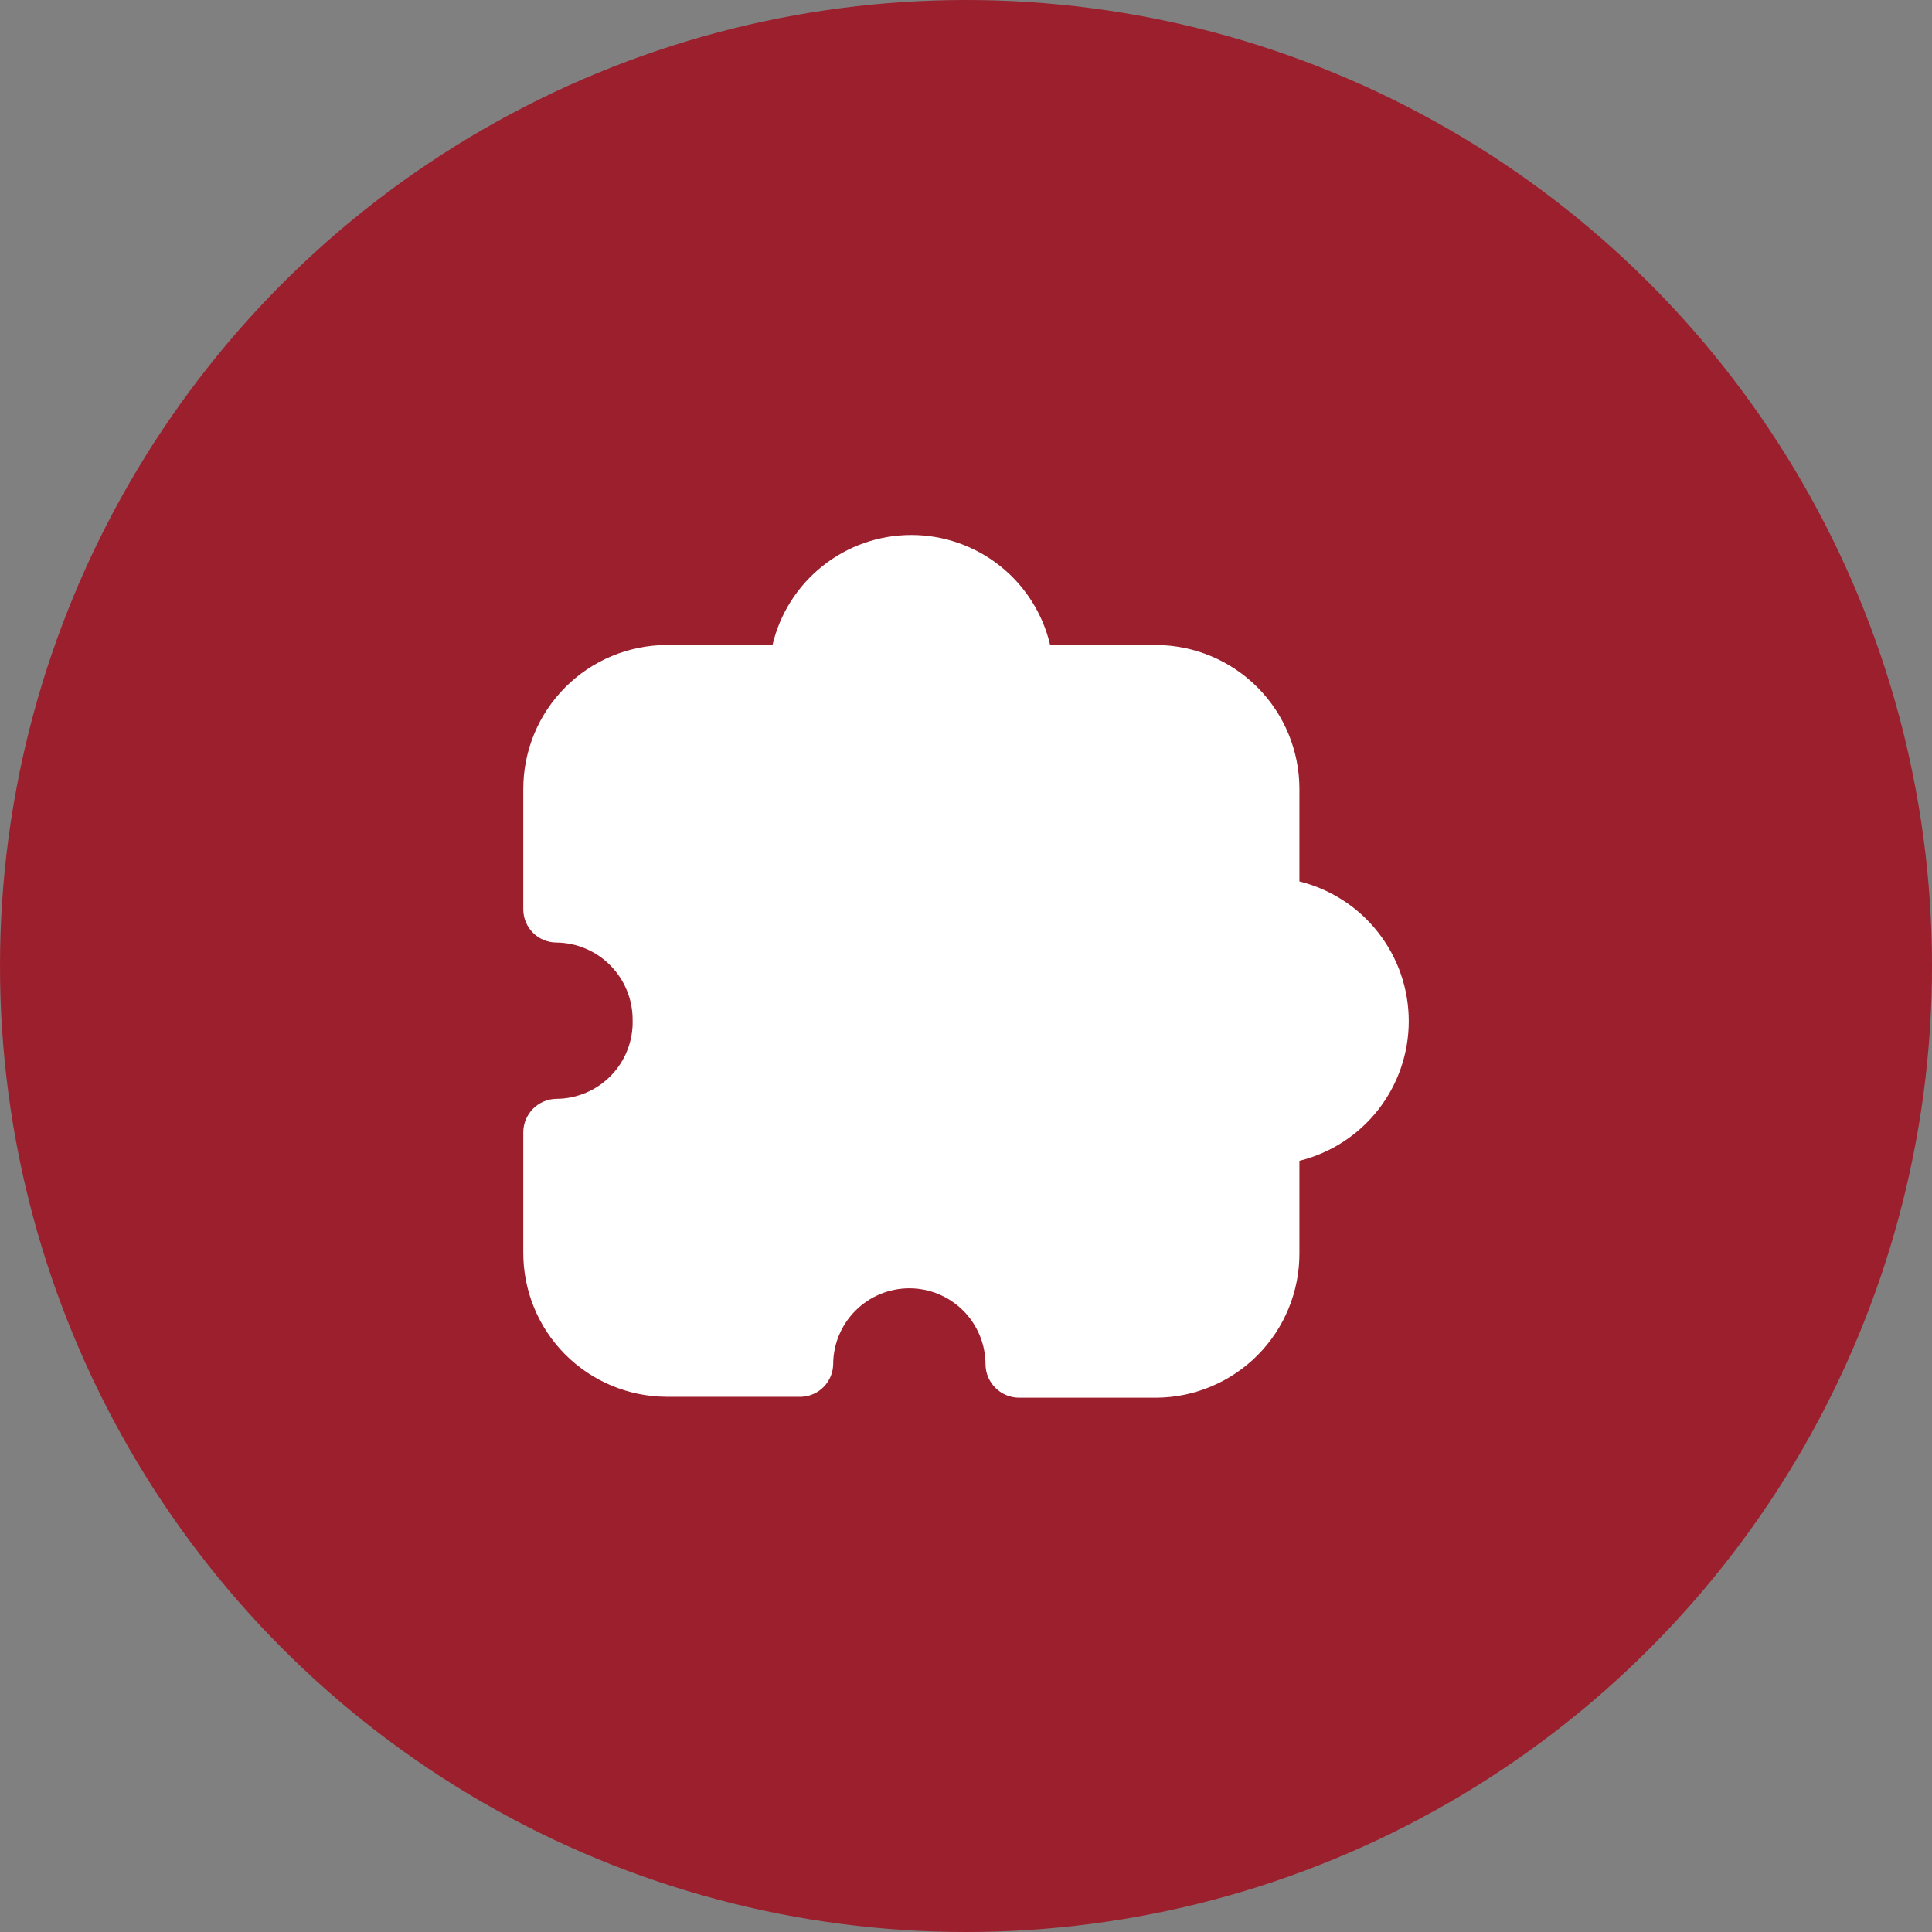
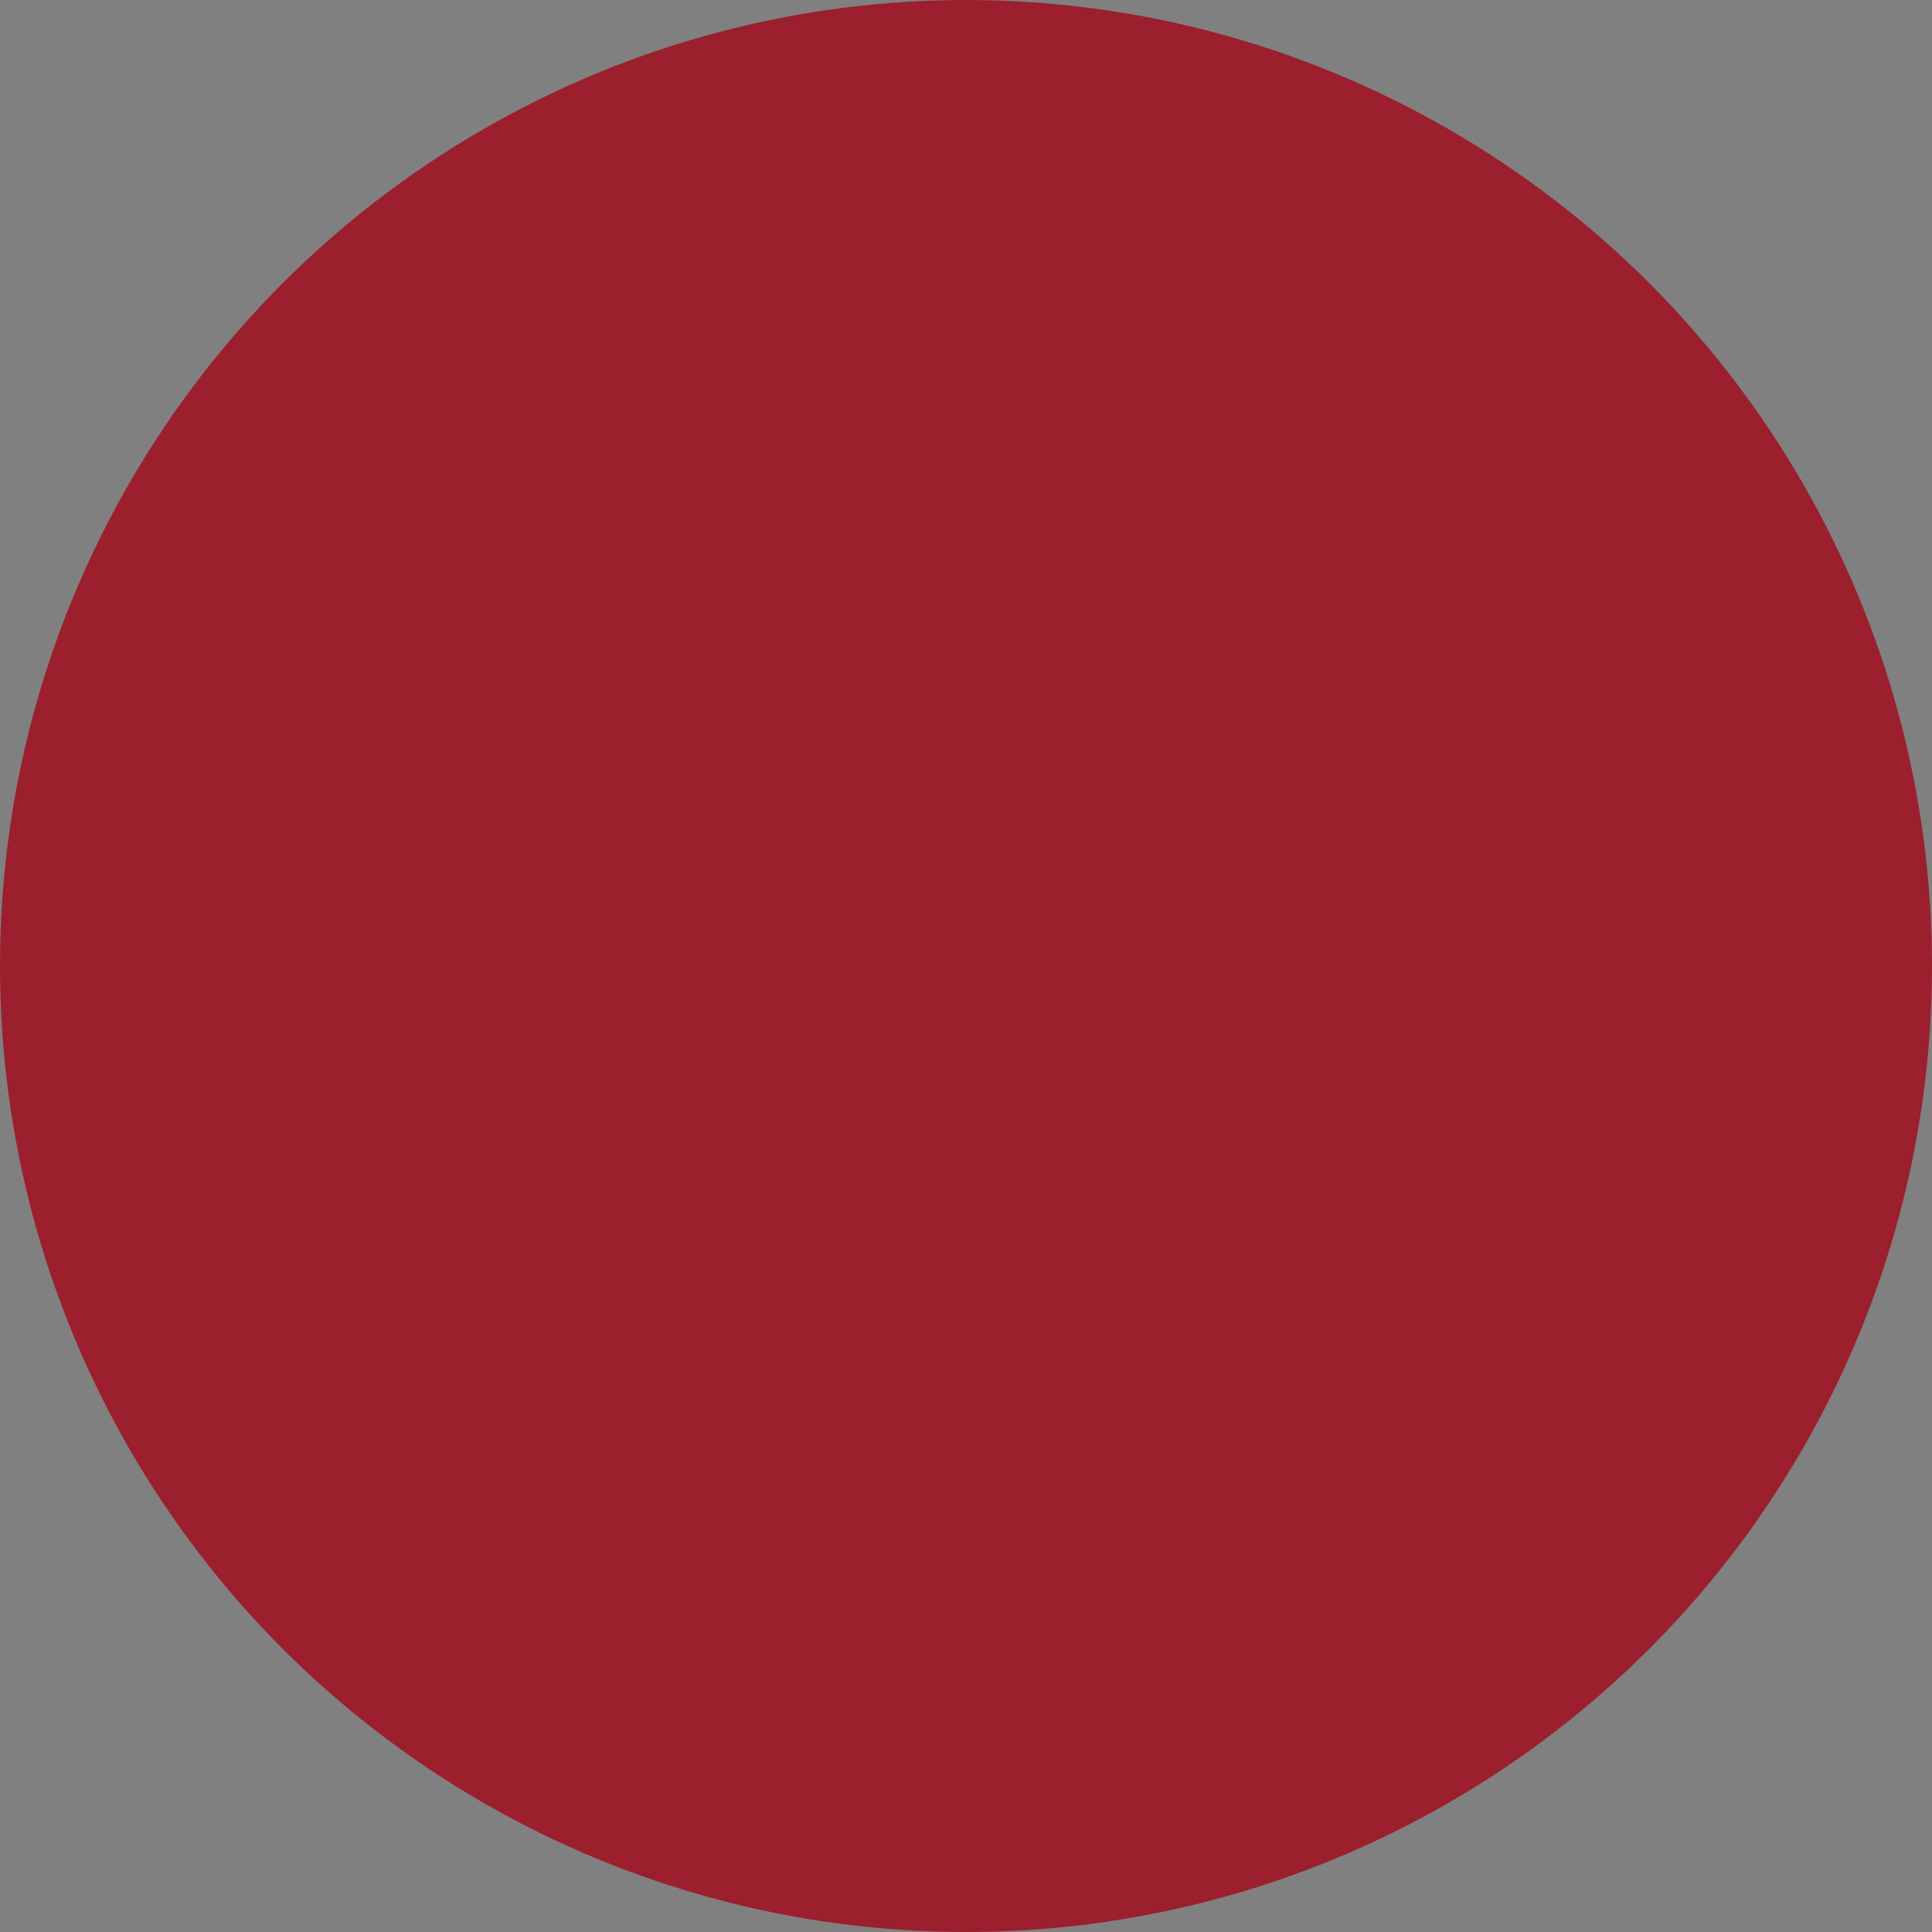
<svg xmlns="http://www.w3.org/2000/svg" width="40" height="40" viewBox="0 0 40 40" fill="none">
  <rect x="0" y="0" width="40" height="40" fill="#808080" stroke="none" />
  <circle cx="20" cy="20" r="20" fill="#9C1F2D" />
-   <path d="M26.903 18.249V16.333C26.903 15.546 26.591 14.791 26.037 14.233C25.482 13.675 24.729 13.359 23.942 13.354H21.742C21.59 12.706 21.223 12.128 20.702 11.715C20.18 11.301 19.534 11.076 18.868 11.076C18.202 11.076 17.556 11.301 17.035 11.715C16.513 12.128 16.146 12.706 15.994 13.354H13.794C13.007 13.359 12.254 13.675 11.7 14.233C11.145 14.791 10.834 15.546 10.834 16.333V18.827C10.834 19.009 10.906 19.184 11.035 19.313C11.164 19.442 11.339 19.514 11.521 19.514C11.942 19.519 12.345 19.69 12.64 19.991C12.936 20.292 13.1 20.697 13.098 21.118C13.104 21.33 13.068 21.54 12.991 21.737C12.915 21.934 12.8 22.114 12.653 22.266C12.506 22.418 12.33 22.539 12.136 22.622C11.941 22.705 11.732 22.749 11.521 22.75C11.339 22.752 11.166 22.826 11.037 22.954C10.909 23.082 10.836 23.256 10.834 23.438V25.931C10.831 26.719 11.141 27.477 11.696 28.037C12.251 28.597 13.006 28.914 13.794 28.919H16.599C16.772 28.91 16.935 28.836 17.056 28.712C17.176 28.588 17.246 28.423 17.25 28.25C17.25 27.832 17.416 27.431 17.712 27.135C18.008 26.839 18.409 26.673 18.827 26.673C19.245 26.673 19.646 26.839 19.942 27.135C20.237 27.431 20.404 27.832 20.404 28.25C20.406 28.432 20.479 28.605 20.608 28.733C20.736 28.862 20.909 28.935 21.091 28.938H23.942C24.73 28.933 25.485 28.615 26.04 28.055C26.595 27.495 26.905 26.738 26.903 25.949V24.033C27.549 23.873 28.123 23.502 28.533 22.978C28.944 22.453 29.167 21.807 29.167 21.141C29.167 20.476 28.944 19.829 28.533 19.305C28.123 18.78 27.549 18.409 26.903 18.249V18.249Z" fill="white" />
</svg>